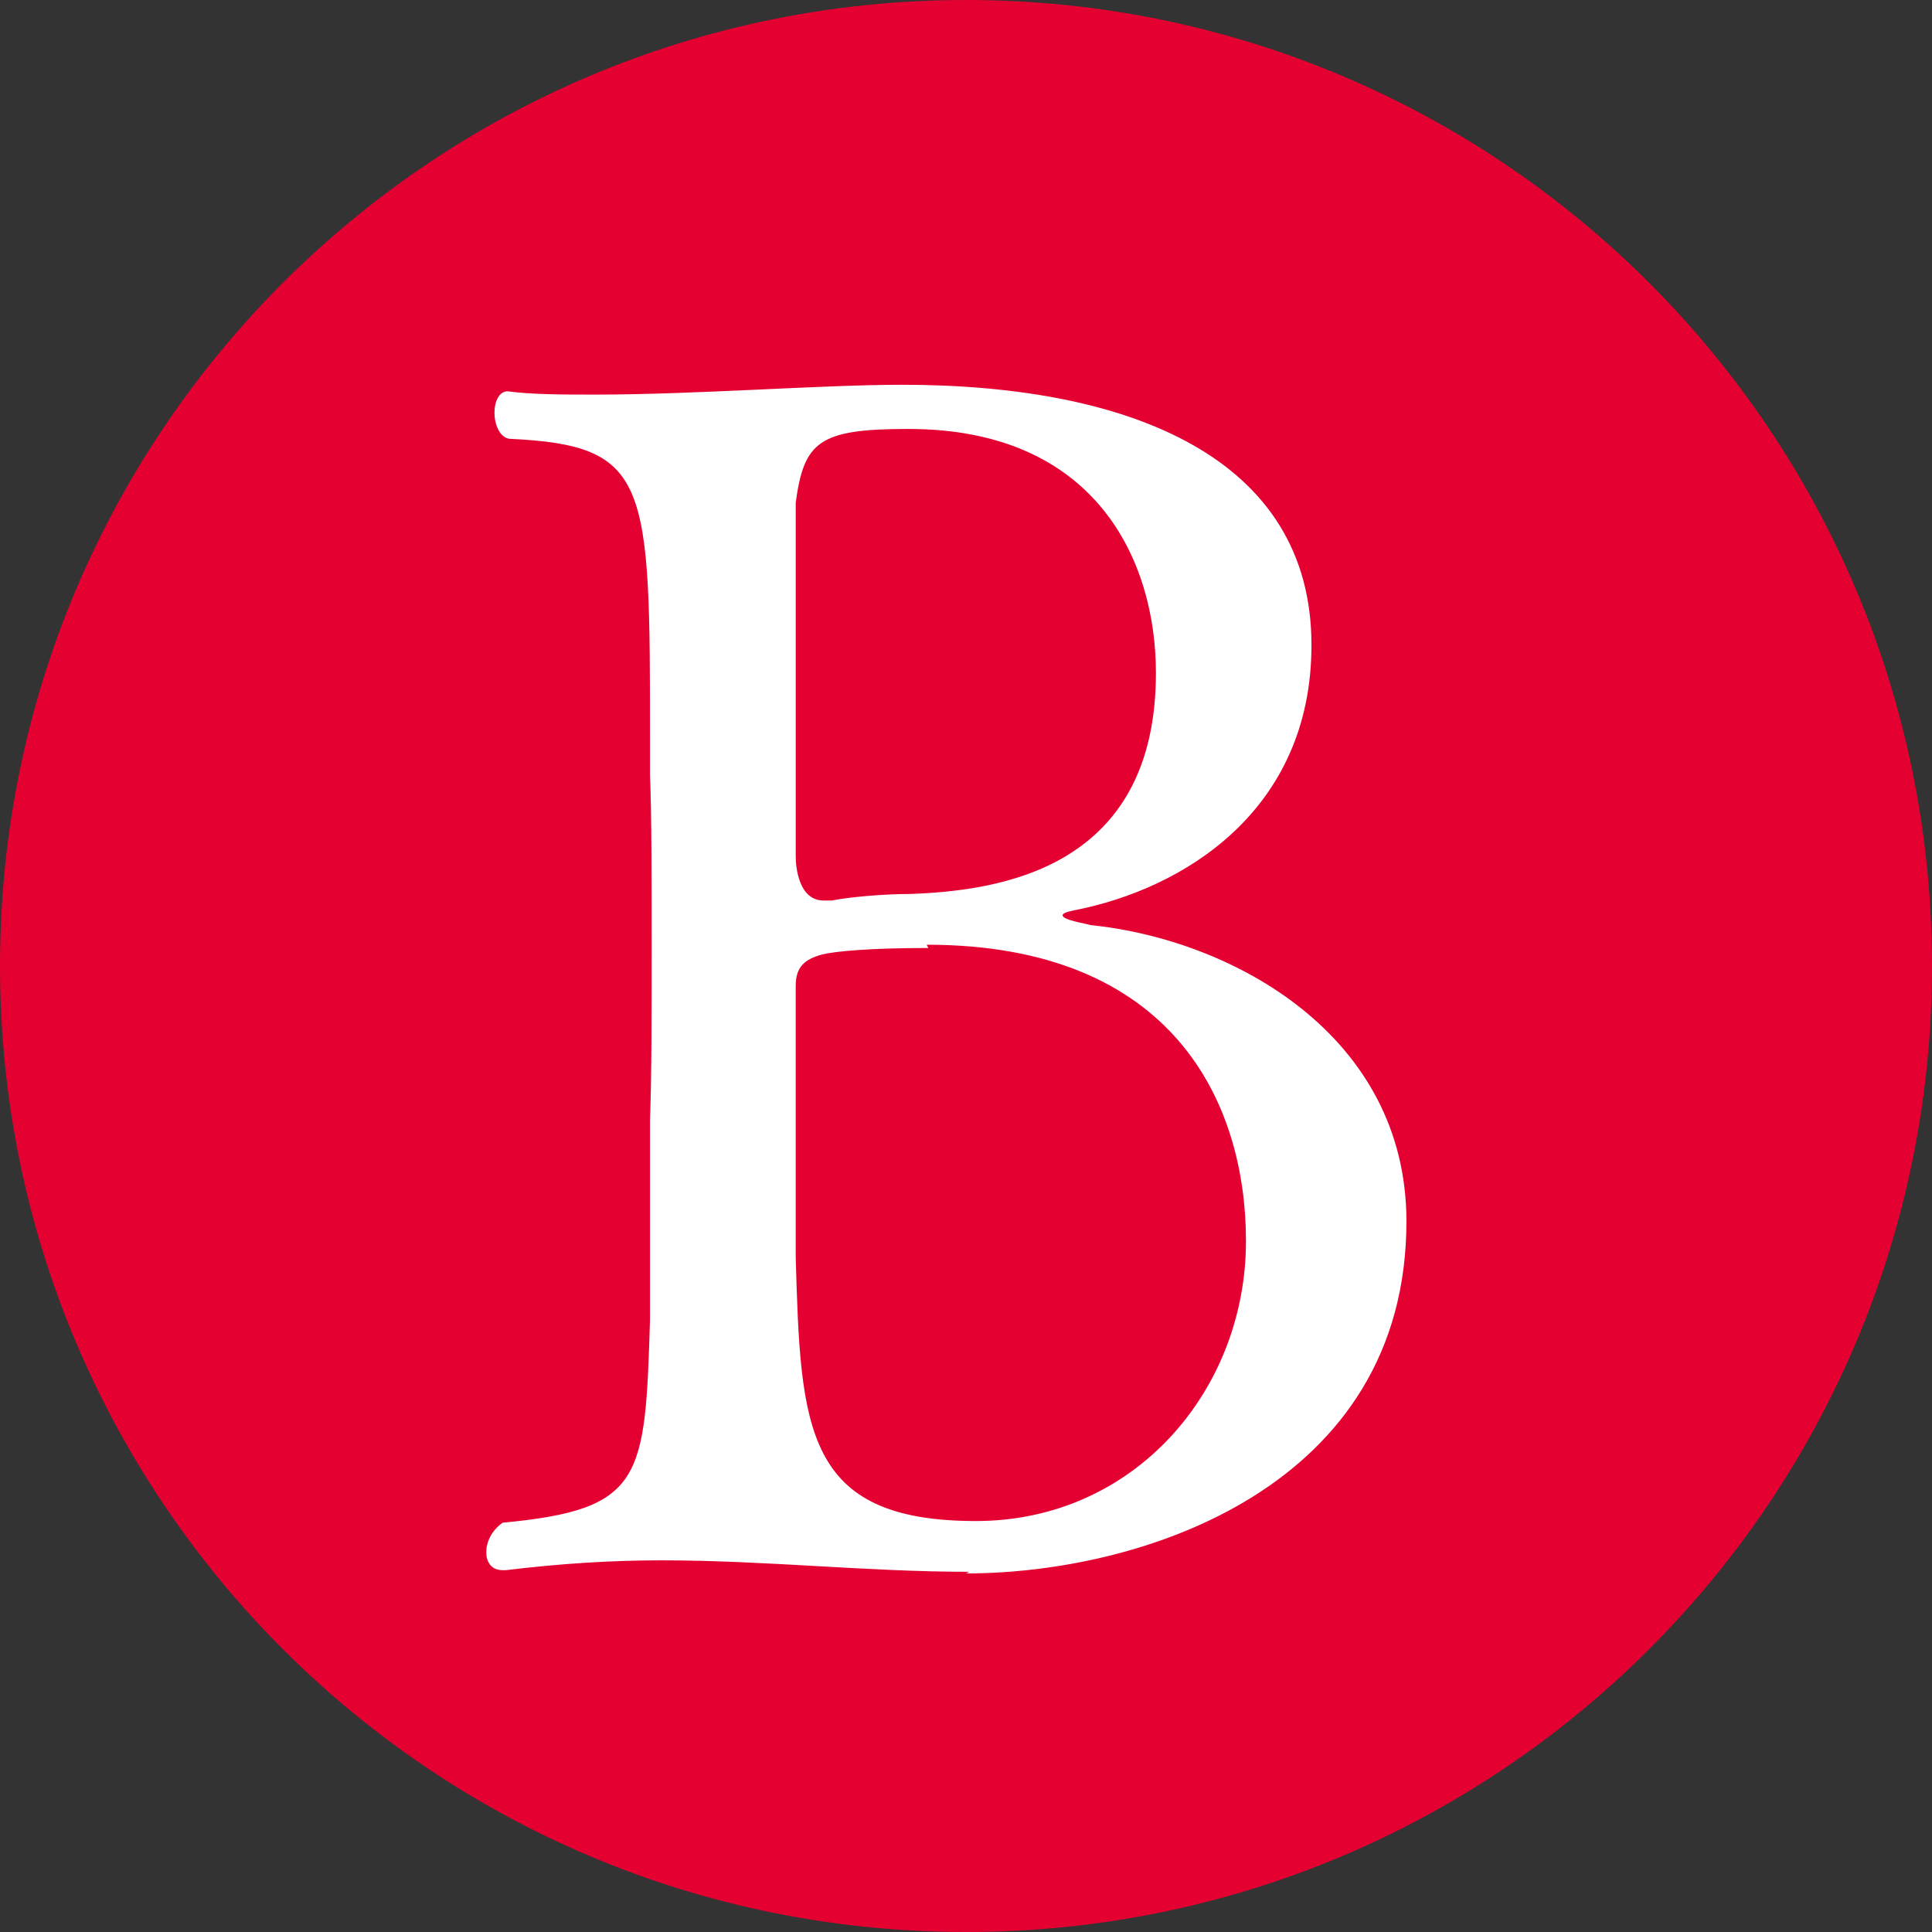
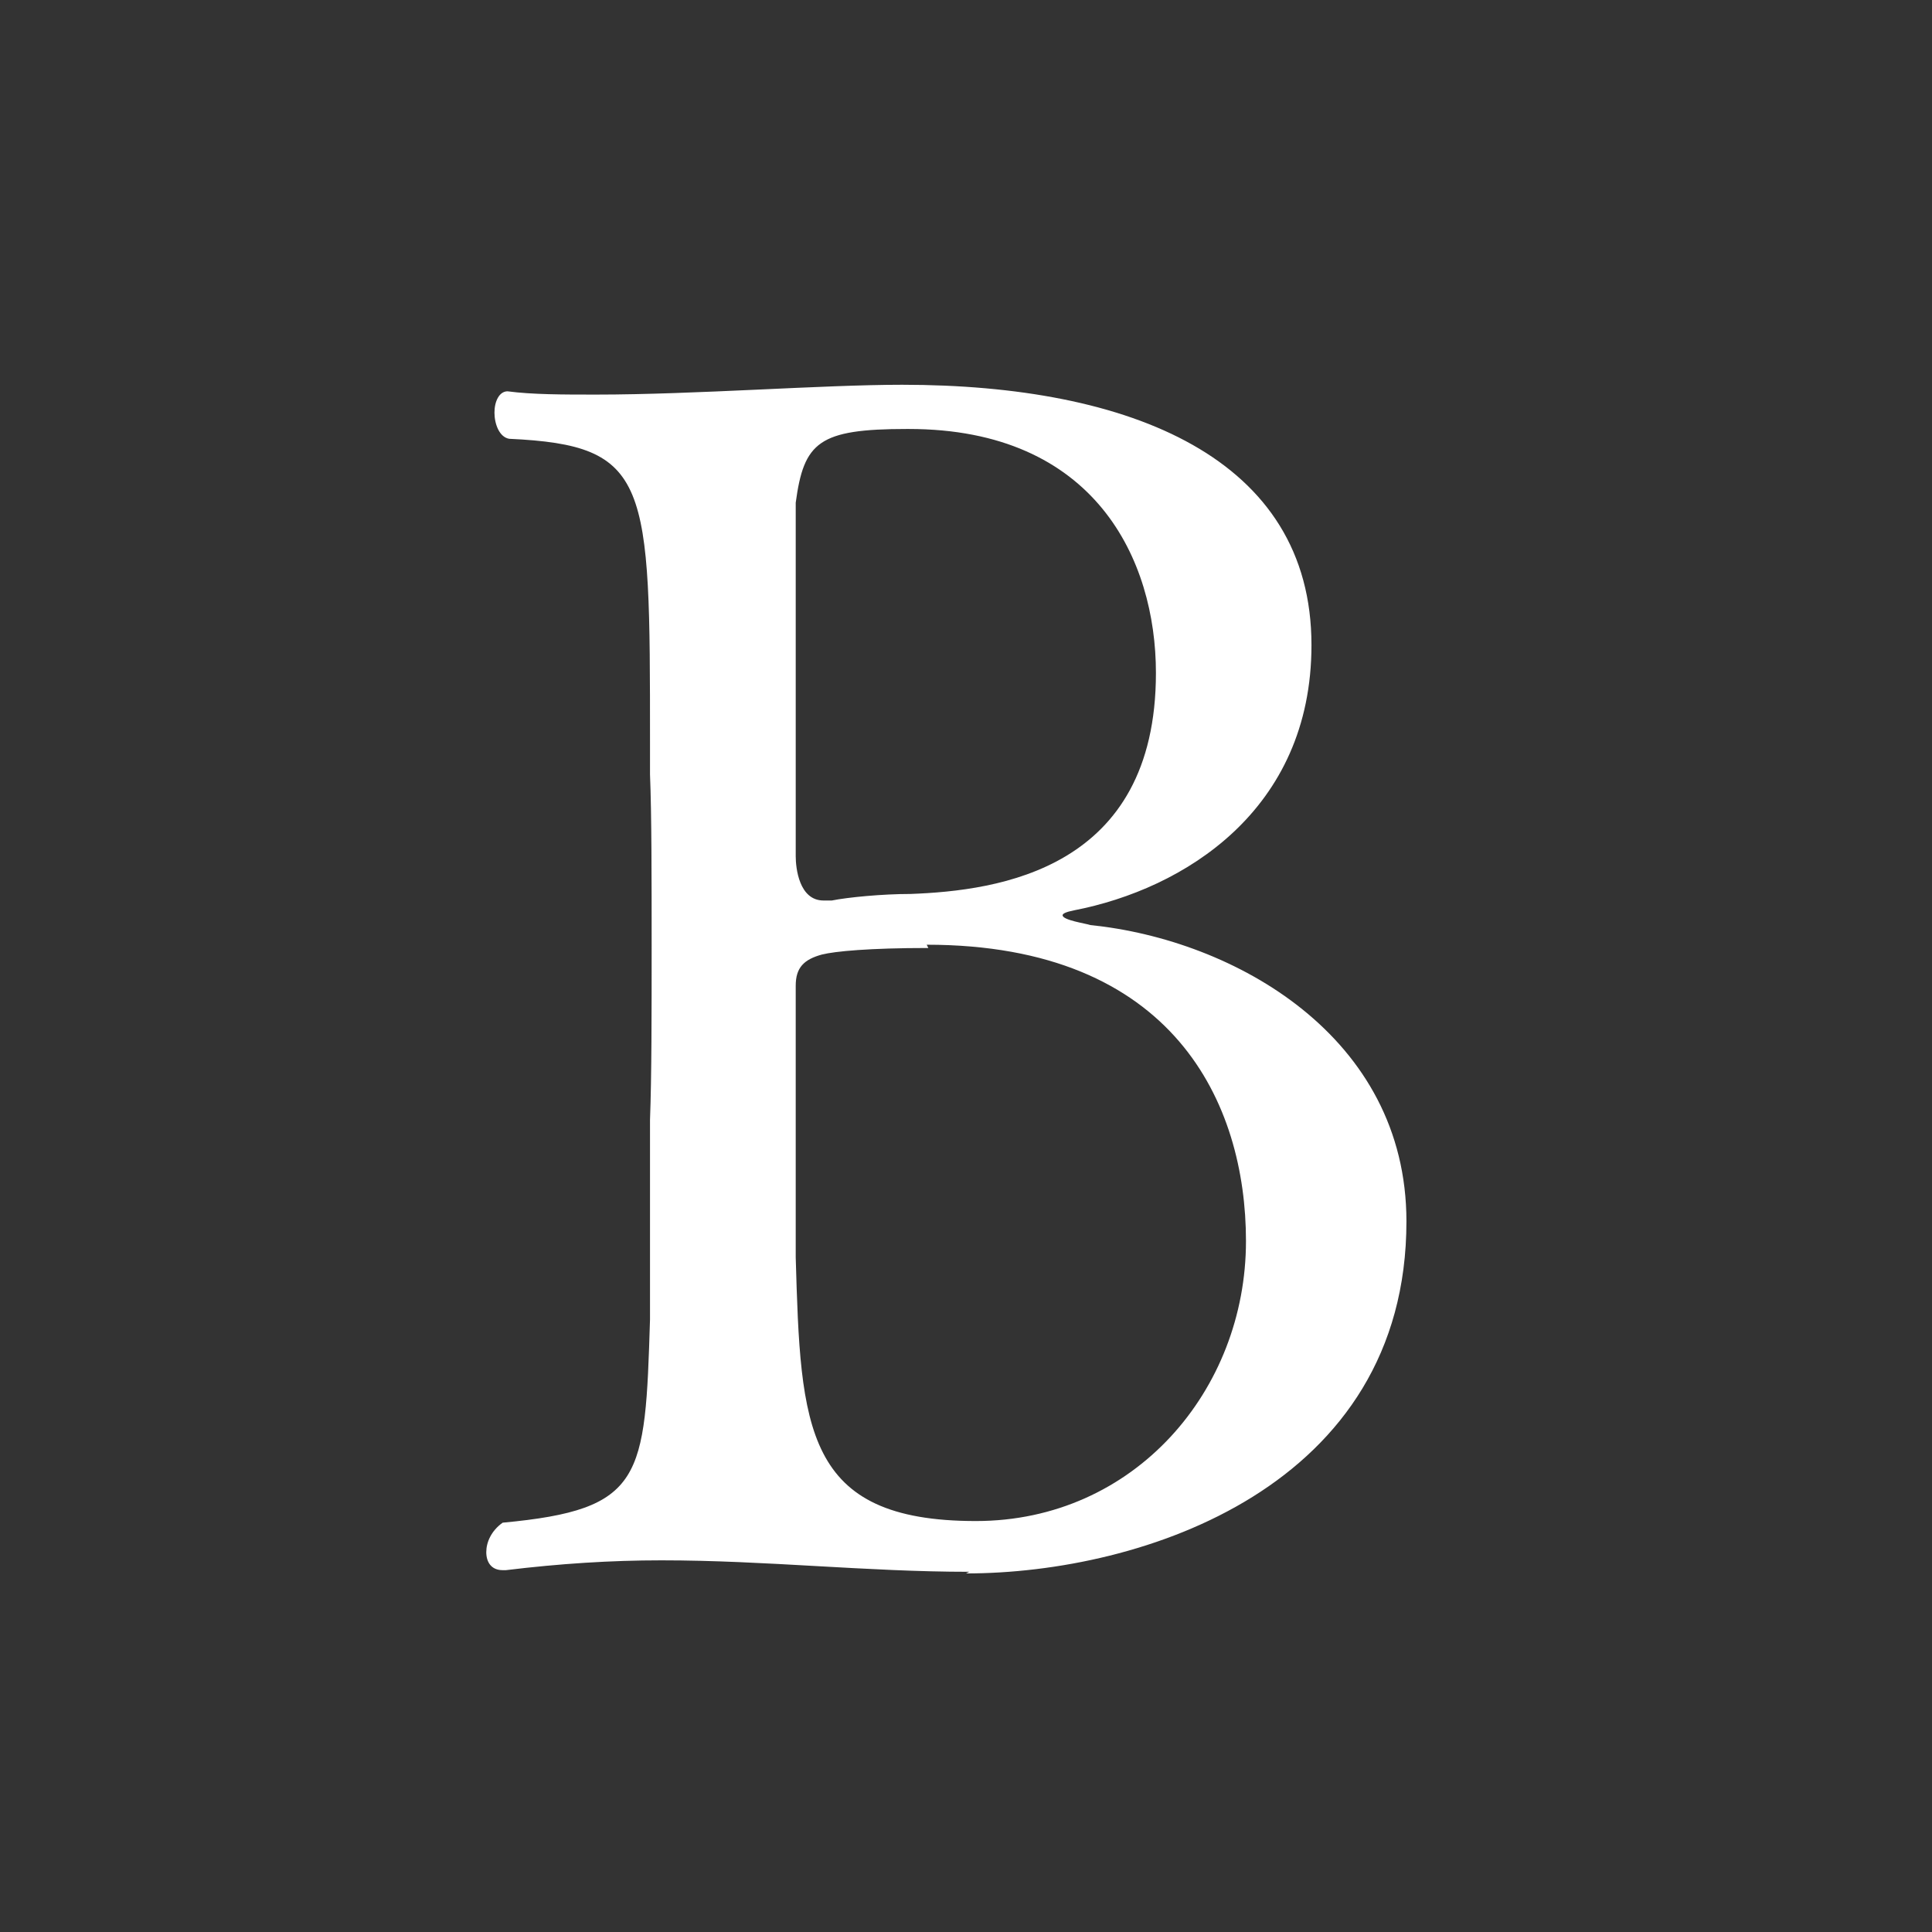
<svg xmlns="http://www.w3.org/2000/svg" id="_レイヤー_1" data-name="レイヤー 1" viewBox="0 0 11.8 11.8">
  <rect x="0" y="0" width="11.8" height="11.8" fill="#333333" stroke="none" />
  <defs>
    <style>
      .cls-1 {
        fill: #e50032;
      }

      .cls-2 {
        fill: #fff;
      }
    </style>
  </defs>
-   <path class="cls-1" d="M5.9,11.8c-3.26,0-5.9-2.64-5.9-5.9S2.64,0,5.9,0s5.9,2.64,5.9,5.9-2.64,5.9-5.9,5.9Z" />
  <path class="cls-2" d="M5.92,9.6c-.63,0-1.24-.07-1.88-.07-.31,0-.62.02-.95.06h-.02c-.07,0-.1-.05-.1-.11s.03-.13.1-.18c.86-.08.87-.27.9-1.24,0-.32,0-.72,0-1.22.01-.26.01-.66.01-1.06s0-.81-.01-1.05v-.2c0-1.59,0-1.81-.86-1.85-.06-.01-.09-.09-.09-.16s.03-.13.08-.13h0c.15.02.34.02.54.02.61,0,1.38-.06,1.87-.06,1.4,0,2.5.45,2.5,1.59,0,1.01-.78,1.49-1.45,1.62-.05.01-.07.02-.07.03,0,.03.14.05.17.06.88.09,1.93.68,1.93,1.81,0,1.62-1.61,2.15-2.69,2.15ZM5.54,2.62c-.54,0-.63.08-.68.45,0,.03,0,.06,0,1.04v1.12c0,.07.02.27.17.27h.05c.1-.02.31-.04.48-.04.54-.02,1.5-.15,1.5-1.35,0-.69-.37-1.49-1.51-1.49ZM5.67,5.79c-.36,0-.57.02-.65.04-.11.03-.16.08-.16.19,0,.51,0,1.26,0,1.66.03,1.04.05,1.61,1.1,1.61.97,0,1.65-.8,1.65-1.71,0-.84-.44-1.81-1.95-1.81Z" />
</svg>